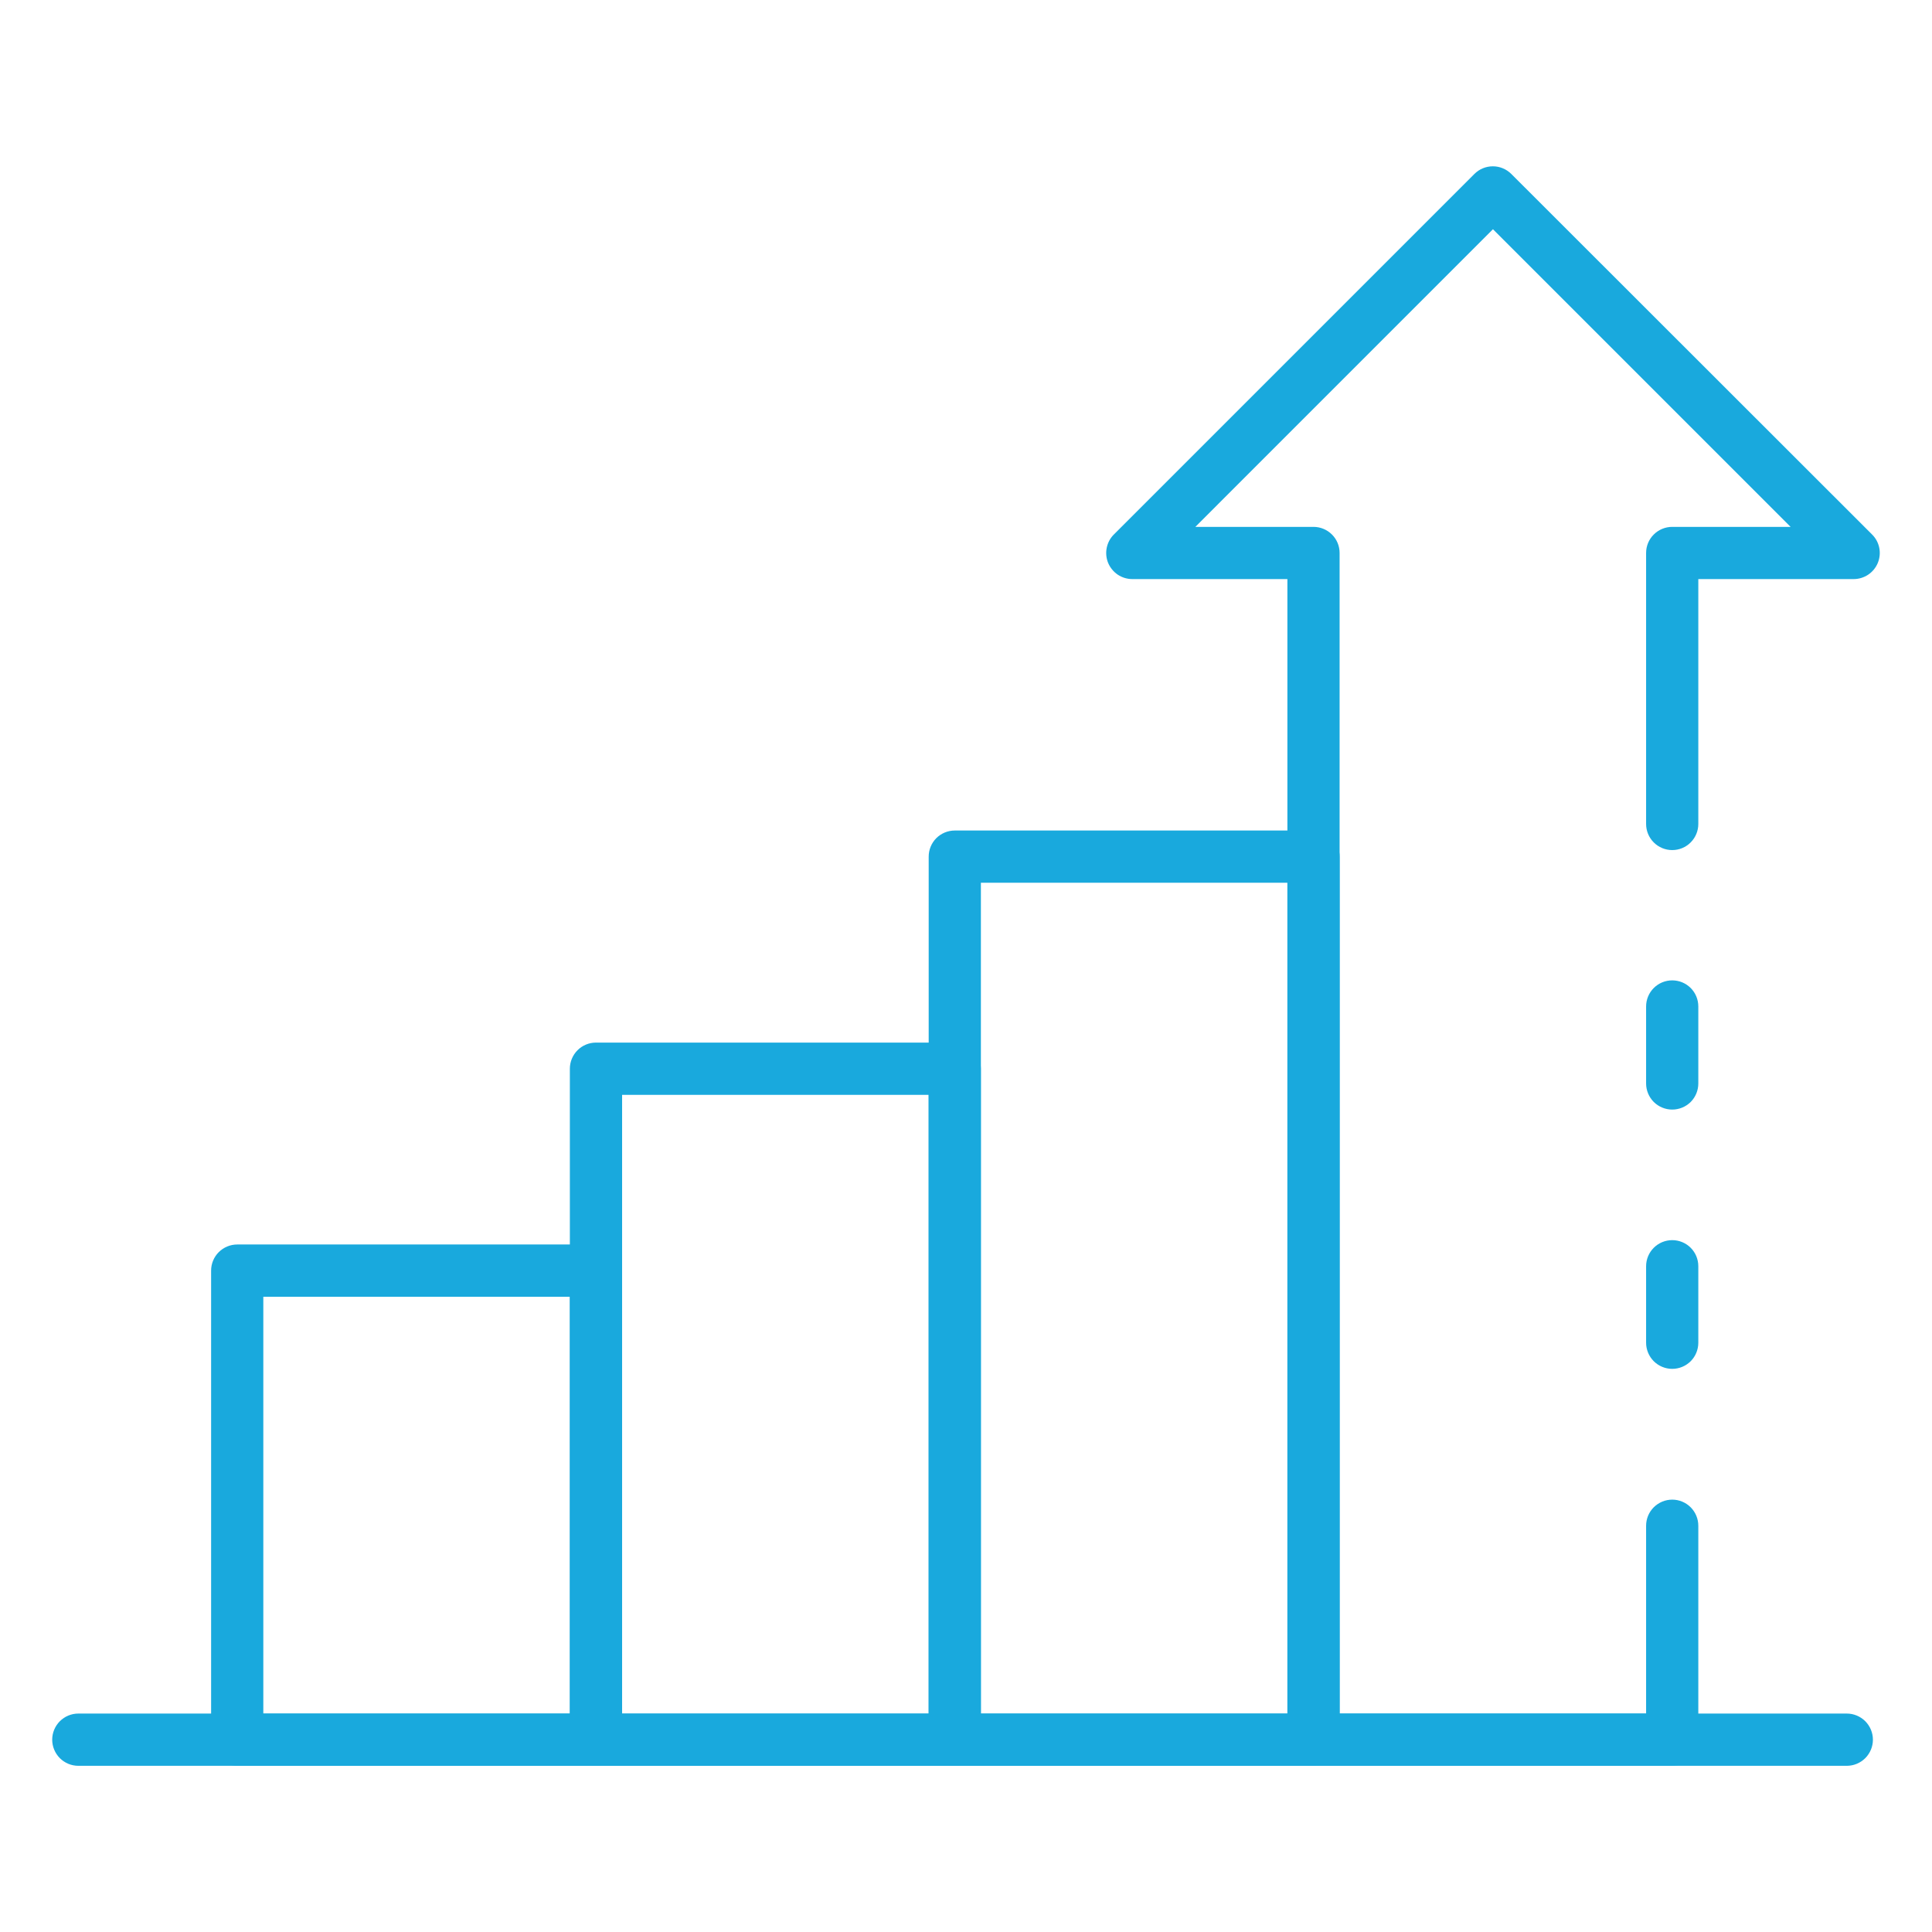
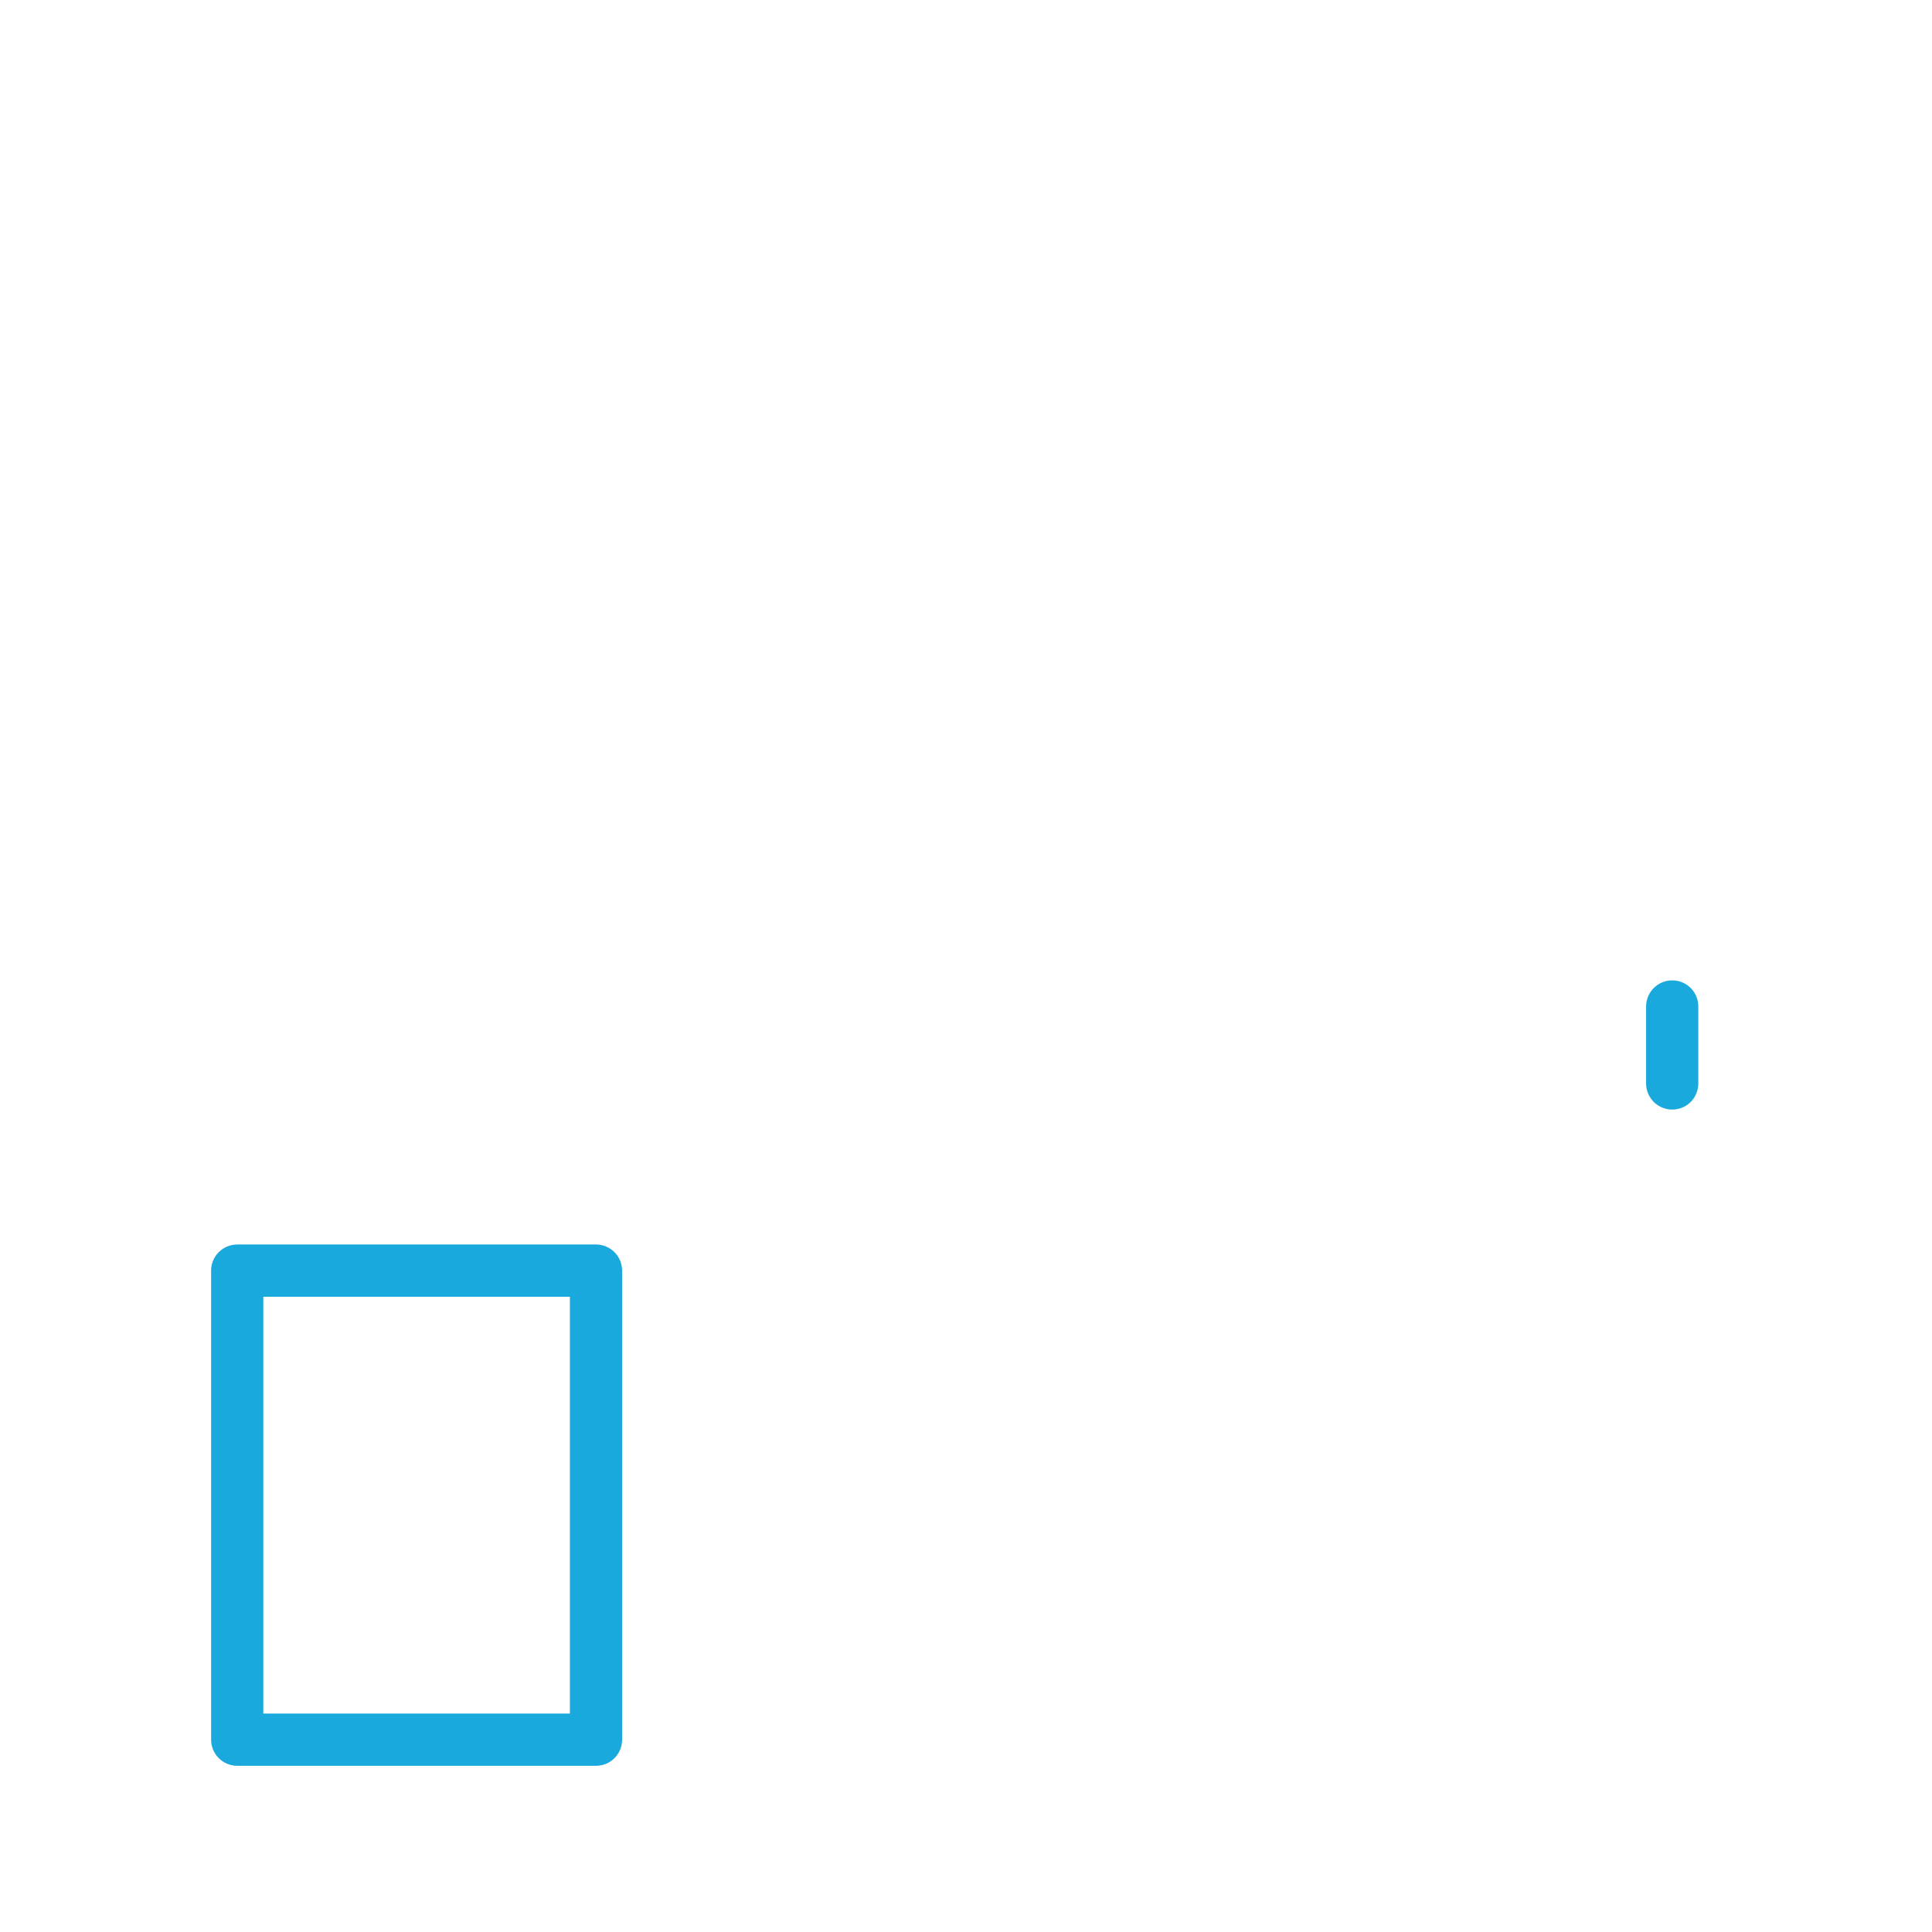
<svg xmlns="http://www.w3.org/2000/svg" width="48" height="48" viewBox="0 0 48 48" fill="none">
  <path d="M14.807 43.871H5.894C5.722 43.871 5.557 43.802 5.435 43.681C5.313 43.559 5.245 43.394 5.245 43.222V31.568C5.245 31.396 5.313 31.231 5.435 31.109C5.557 30.988 5.722 30.919 5.894 30.919H14.807C14.979 30.919 15.145 30.988 15.266 31.109C15.388 31.231 15.456 31.396 15.456 31.568V43.222C15.456 43.394 15.388 43.559 15.266 43.681C15.145 43.802 14.979 43.871 14.807 43.871ZM6.542 42.573H14.159V32.217H6.542V42.573Z" fill="#19A9DD" />
-   <path d="M23.721 43.871H14.807C14.635 43.871 14.47 43.802 14.348 43.681C14.227 43.559 14.158 43.394 14.158 43.222V26.552C14.158 26.38 14.227 26.215 14.348 26.093C14.47 25.971 14.635 25.903 14.807 25.903H23.721C23.893 25.903 24.058 25.971 24.18 26.093C24.301 26.215 24.369 26.38 24.369 26.552V43.222C24.369 43.394 24.301 43.559 24.18 43.681C24.058 43.802 23.893 43.871 23.721 43.871ZM15.456 42.574H23.072V27.201H15.456V42.574Z" fill="#19A9DD" />
-   <path d="M32.635 43.871H23.721C23.549 43.871 23.384 43.802 23.262 43.681C23.141 43.559 23.073 43.394 23.073 43.222V21.283C23.073 21.111 23.141 20.946 23.262 20.824C23.384 20.703 23.549 20.634 23.721 20.634H32.635C32.807 20.634 32.972 20.703 33.093 20.824C33.215 20.946 33.283 21.111 33.283 21.283V43.222C33.283 43.394 33.215 43.559 33.093 43.681C32.972 43.802 32.807 43.871 32.635 43.871ZM24.37 42.573H31.986V21.931H24.37V42.573Z" fill="#19A9DD" />
-   <path d="M41.546 34.009C41.374 34.009 41.209 33.94 41.087 33.819C40.966 33.697 40.897 33.532 40.897 33.36V31.459C40.897 31.287 40.966 31.122 41.087 31.001C41.209 30.879 41.374 30.811 41.546 30.811C41.718 30.811 41.883 30.879 42.005 31.001C42.126 31.122 42.194 31.287 42.194 31.459V33.36C42.194 33.532 42.126 33.697 42.005 33.819C41.883 33.94 41.718 34.009 41.546 34.009Z" fill="#19A9DD" />
-   <path d="M41.546 43.868H32.633C32.461 43.868 32.296 43.8 32.175 43.678C32.053 43.556 31.985 43.392 31.985 43.219V14.387H28.132C28.003 14.387 27.878 14.349 27.771 14.278C27.665 14.206 27.582 14.105 27.532 13.987C27.483 13.868 27.471 13.738 27.496 13.612C27.521 13.486 27.582 13.37 27.673 13.28L36.631 4.322C36.752 4.2 36.917 4.132 37.09 4.132C37.261 4.132 37.426 4.2 37.548 4.322L46.512 13.28C46.603 13.37 46.665 13.486 46.69 13.612C46.715 13.738 46.702 13.868 46.653 13.987C46.604 14.105 46.521 14.206 46.414 14.278C46.307 14.349 46.182 14.387 46.054 14.387H42.194V20.471C42.194 20.643 42.126 20.808 42.004 20.93C41.883 21.052 41.718 21.12 41.546 21.12C41.374 21.12 41.209 21.052 41.087 20.93C40.965 20.808 40.897 20.643 40.897 20.471V13.738C40.897 13.566 40.965 13.401 41.087 13.28C41.209 13.158 41.374 13.09 41.546 13.09H44.487L37.092 5.695L29.698 13.09H32.633C32.805 13.09 32.97 13.158 33.092 13.28C33.214 13.401 33.282 13.566 33.282 13.738V42.571H40.897V37.907C40.897 37.735 40.965 37.57 41.087 37.448C41.209 37.327 41.374 37.258 41.546 37.258C41.718 37.258 41.883 37.327 42.004 37.448C42.126 37.57 42.194 37.735 42.194 37.907V43.219C42.194 43.392 42.126 43.556 42.004 43.678C41.883 43.8 41.718 43.868 41.546 43.868V43.868Z" fill="#19A9DD" />
  <path d="M41.546 27.567C41.374 27.567 41.209 27.499 41.087 27.378C40.966 27.256 40.897 27.091 40.897 26.919V25.005C40.897 24.833 40.966 24.668 41.087 24.547C41.209 24.425 41.374 24.357 41.546 24.357C41.718 24.357 41.883 24.425 42.005 24.547C42.126 24.668 42.194 24.833 42.194 25.005V26.919C42.194 27.091 42.126 27.256 42.005 27.378C41.883 27.499 41.718 27.567 41.546 27.567Z" fill="#19A9DD" />
-   <path d="M45.883 43.871H1.946C1.774 43.871 1.609 43.802 1.487 43.681C1.366 43.559 1.297 43.394 1.297 43.222C1.297 43.05 1.366 42.885 1.487 42.763C1.609 42.642 1.774 42.573 1.946 42.573H45.883C46.055 42.573 46.22 42.642 46.342 42.763C46.463 42.885 46.532 43.05 46.532 43.222C46.532 43.394 46.463 43.559 46.342 43.681C46.22 43.802 46.055 43.871 45.883 43.871Z" fill="#19A9DD" />
</svg>